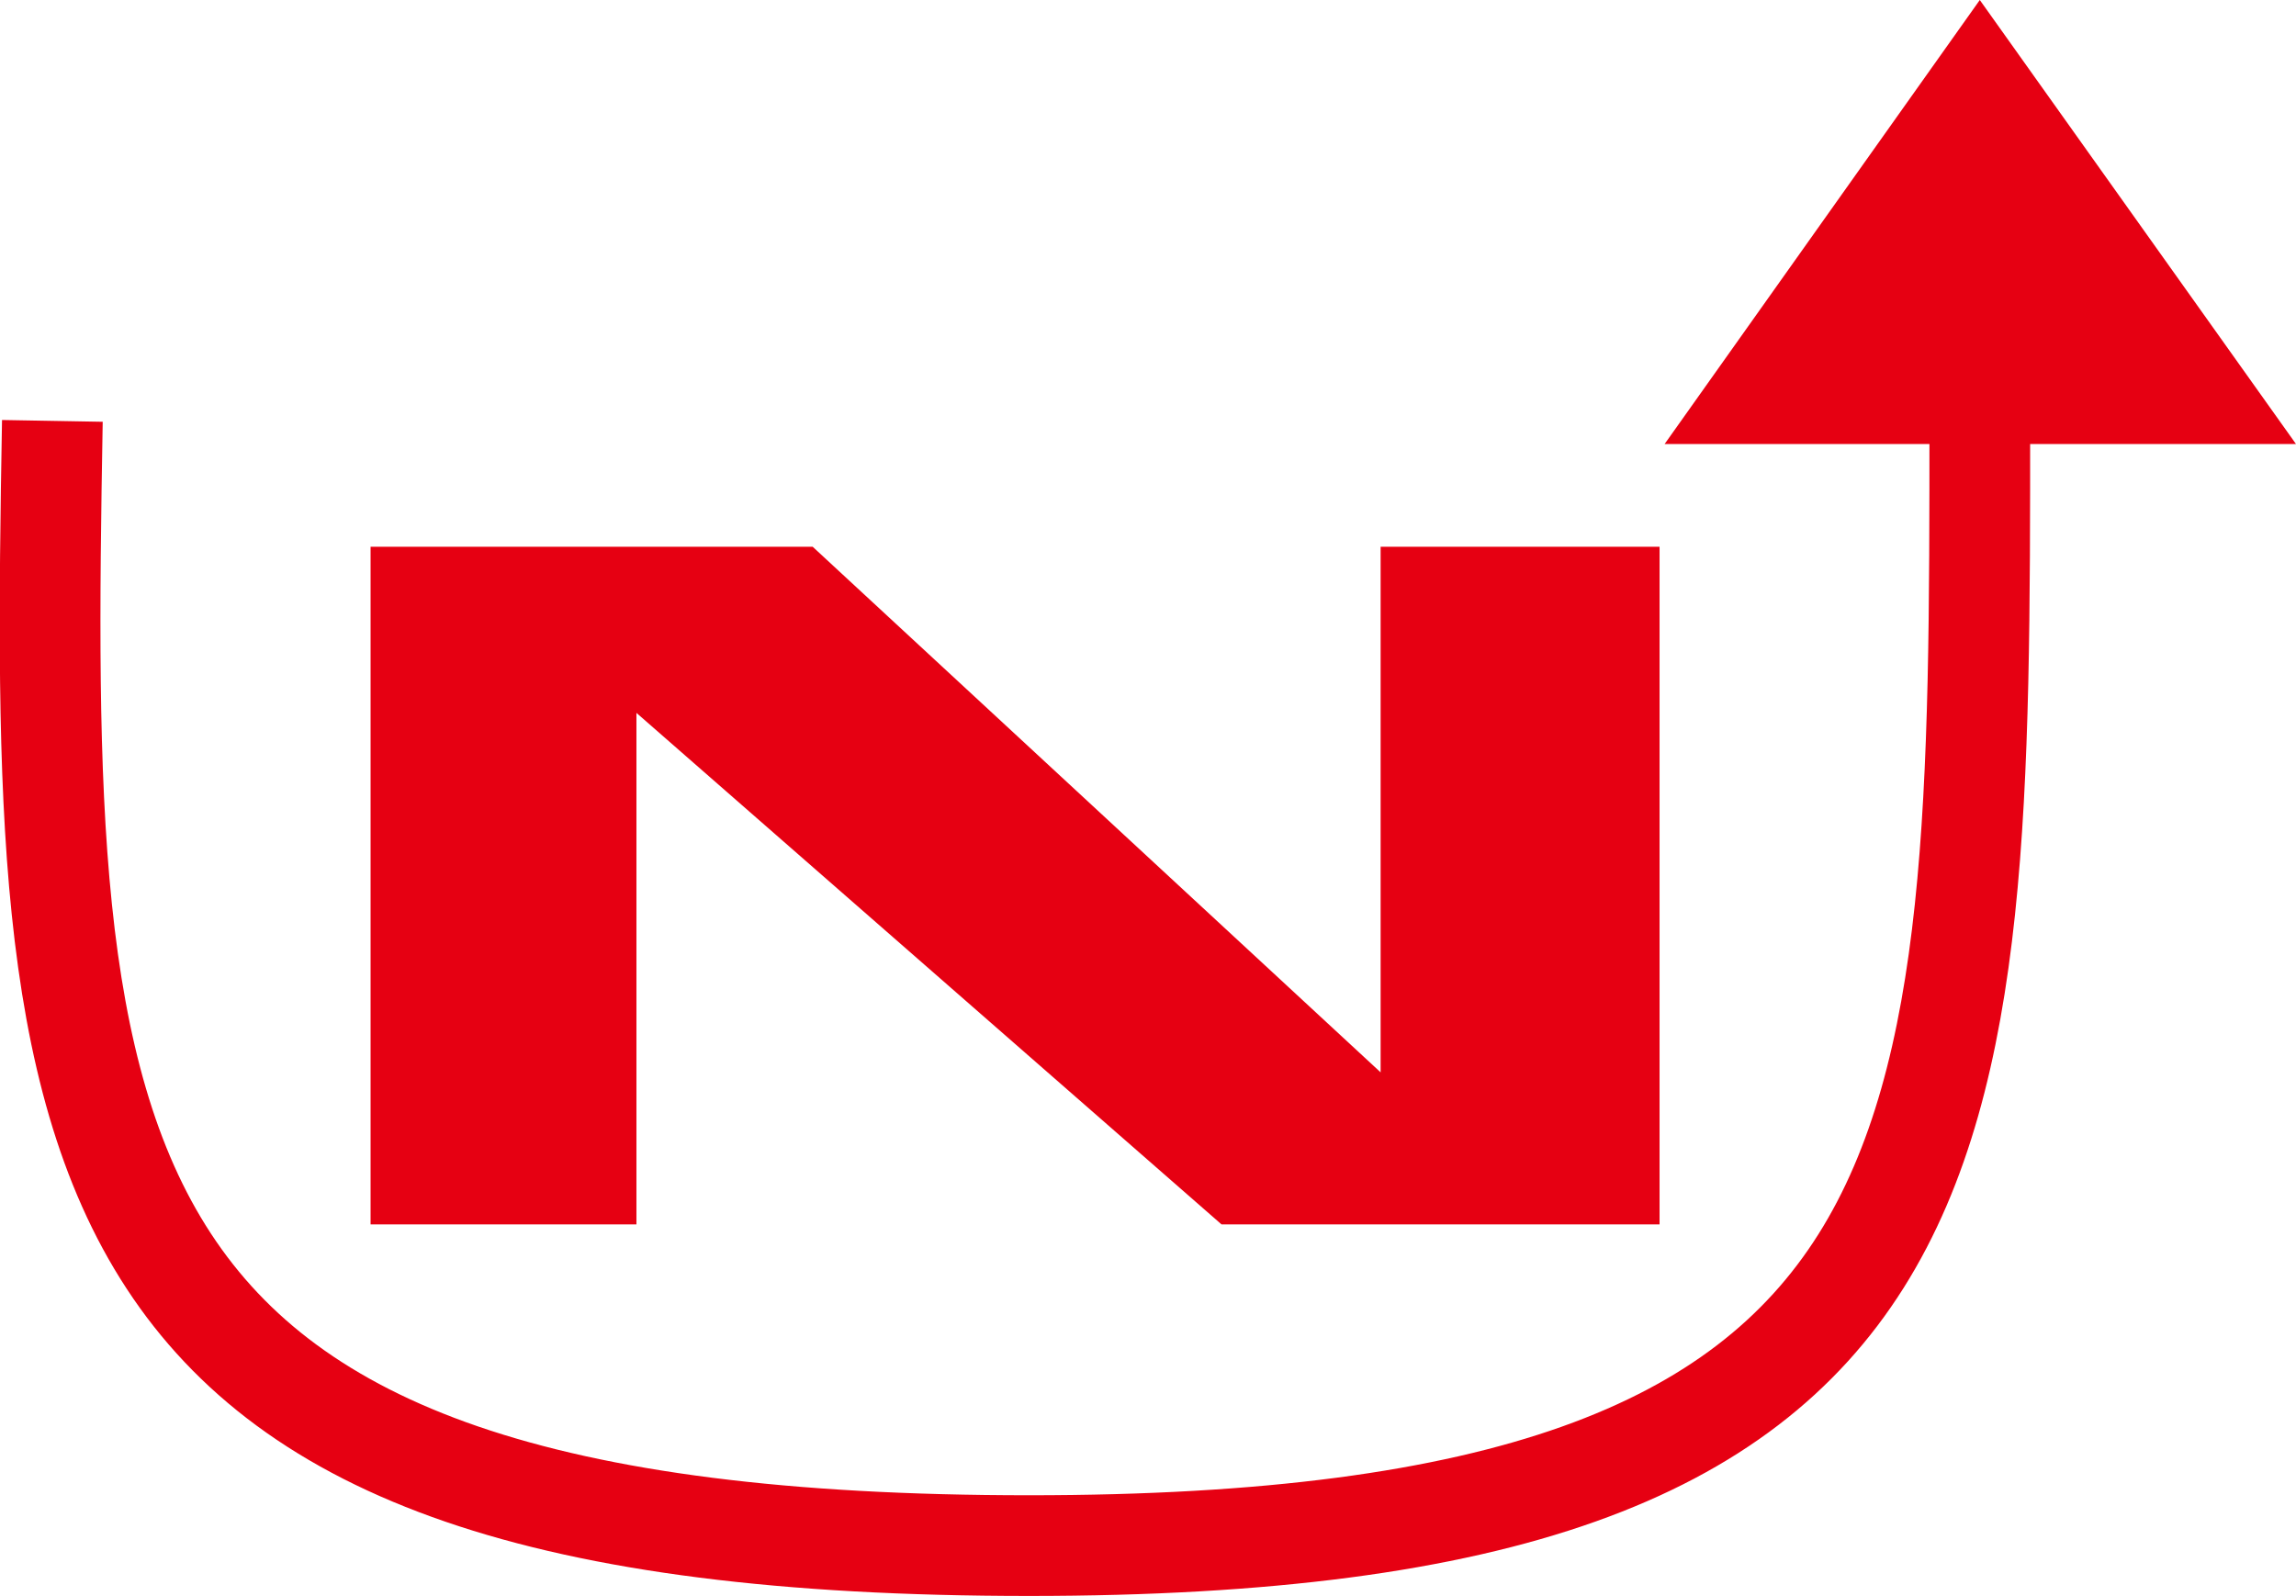
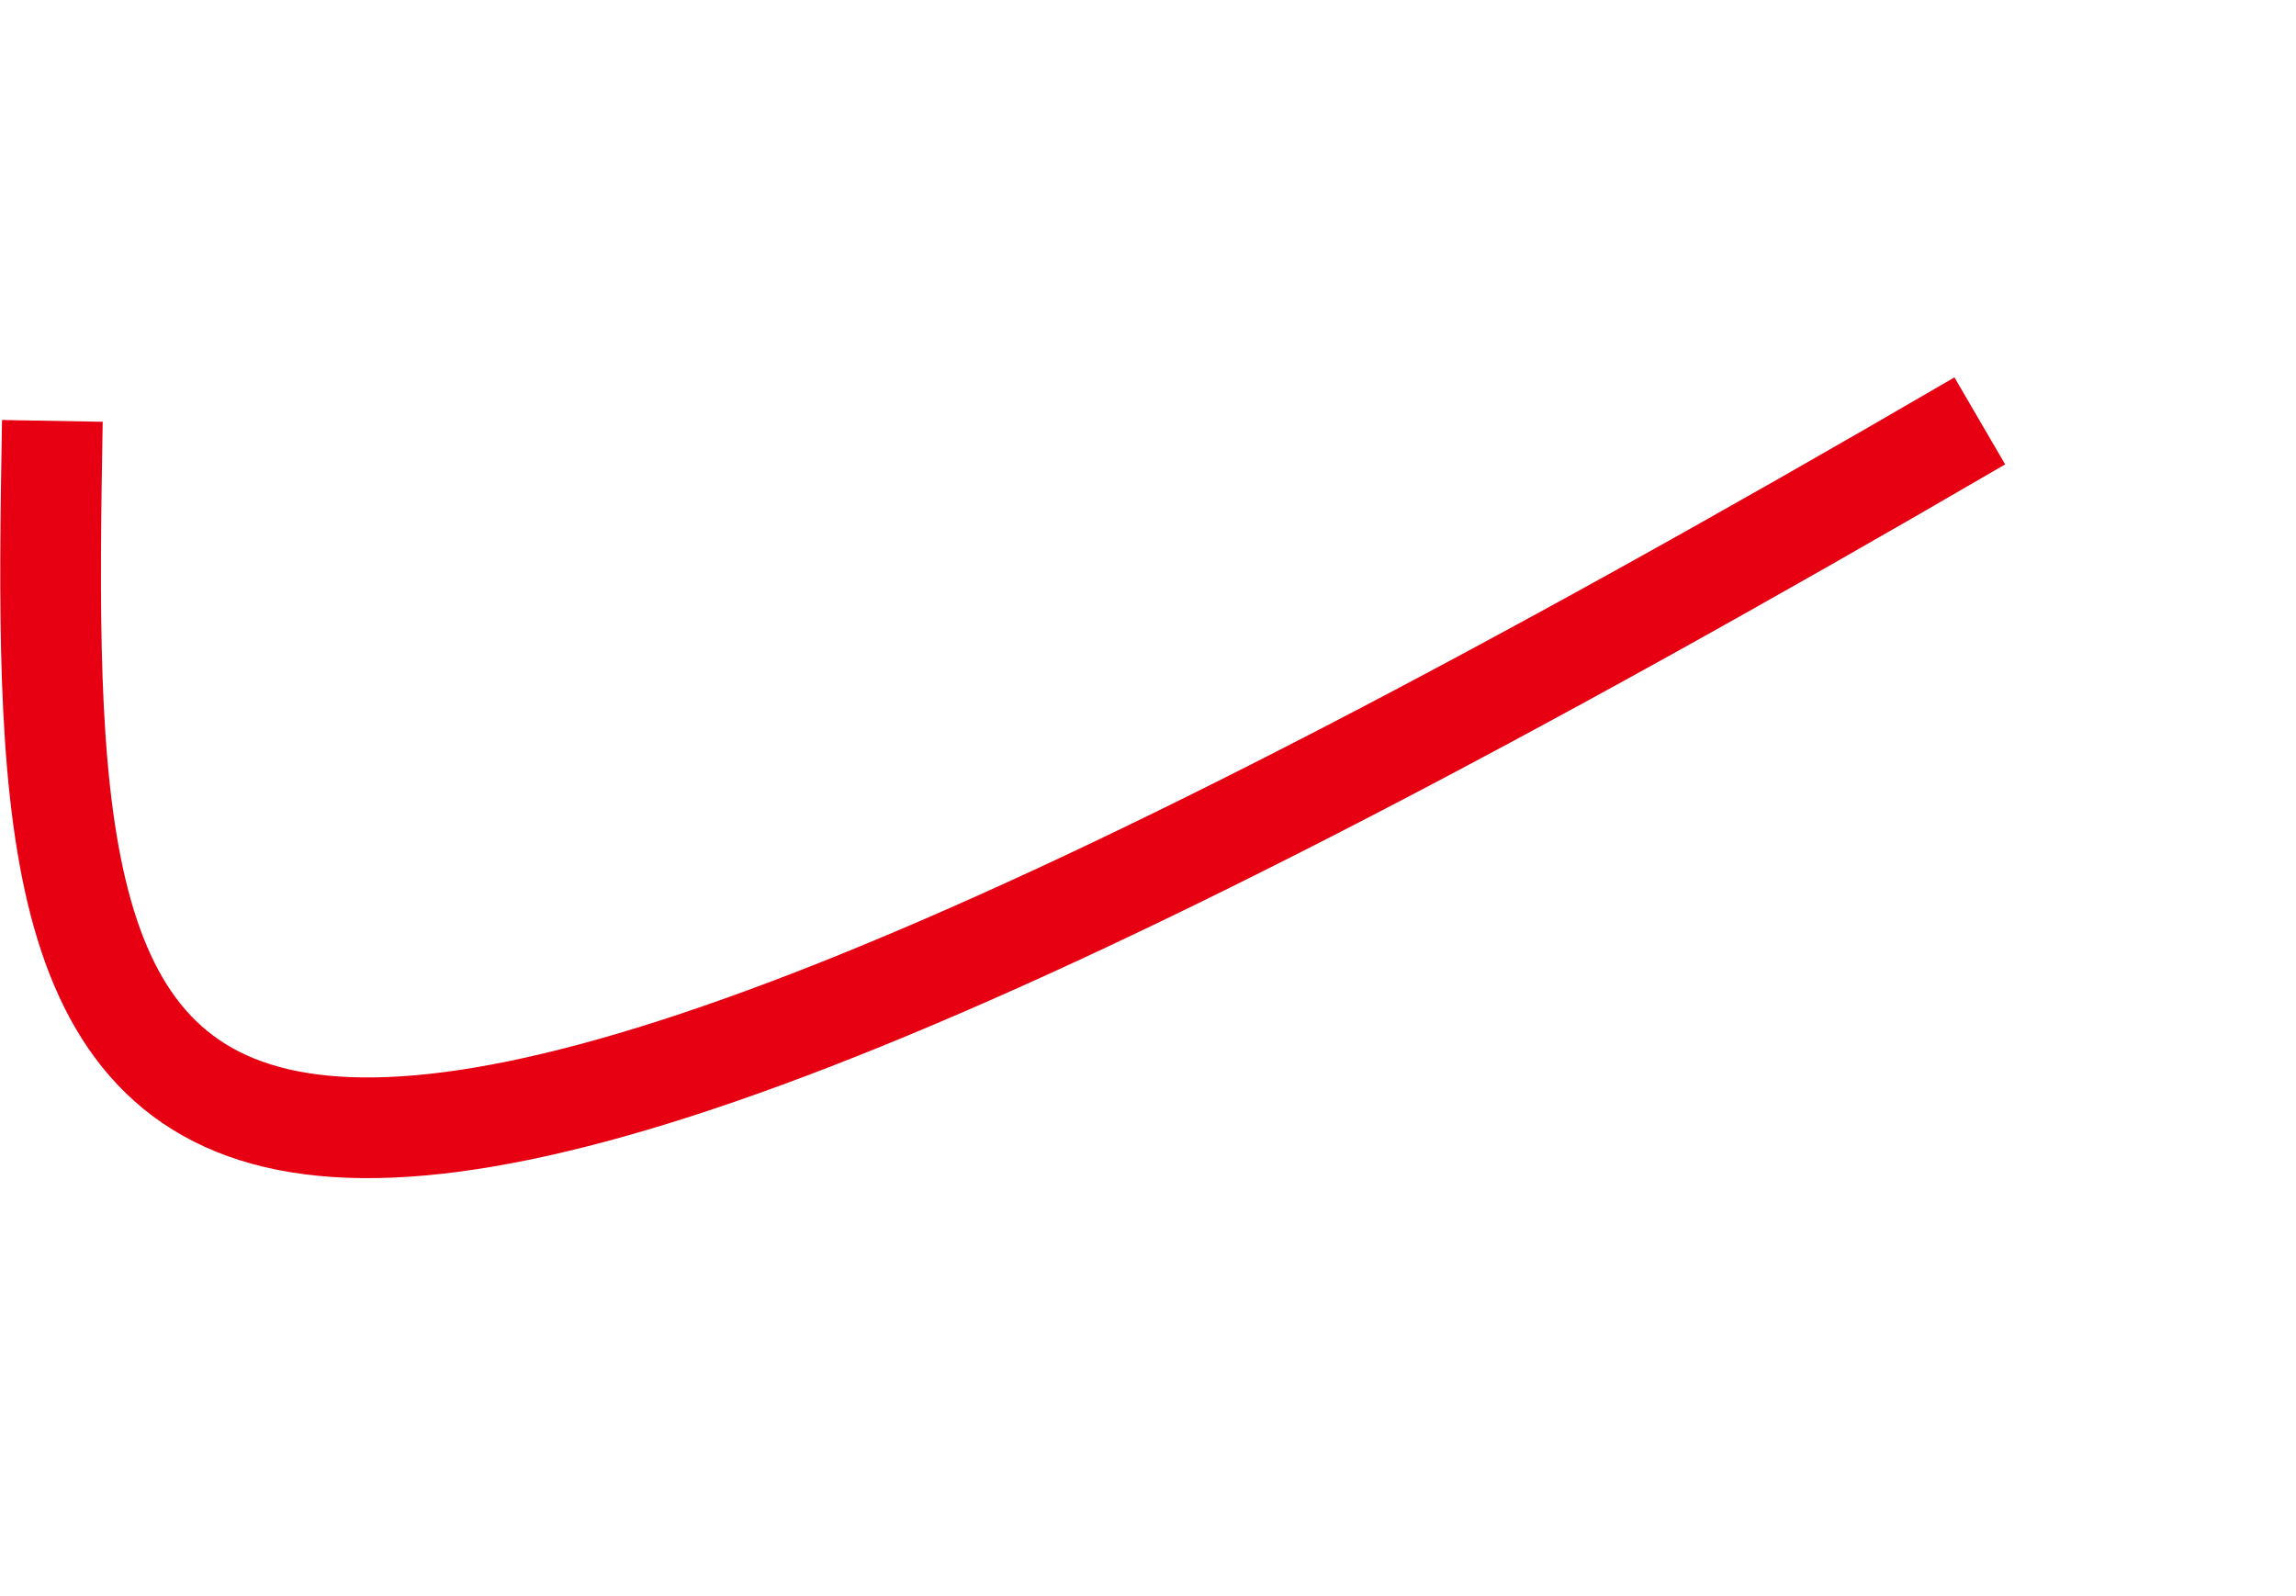
<svg xmlns="http://www.w3.org/2000/svg" viewBox="0 0 22.8 15.85">
  <defs>
    <style>.cls-1{fill:#e60012;}.cls-2{fill:none;stroke:#e60012;stroke-miterlimit:10;}</style>
  </defs>
  <g id="レイヤー_2" data-name="レイヤー 2">
    <g id="レイヤー_1-2" data-name="レイヤー 1">
-       <polygon class="cls-1" points="13.71 5.43 13.71 10.65 8.07 5.43 3.68 5.43 3.68 12.16 6.32 12.16 6.32 7.08 12.13 12.16 16.48 12.16 16.48 5.43 13.71 5.43" />
-       <path class="cls-2" d="M19.66,4.18c0,7.36,0,11.17-9.44,11.17C.5,15.35.39,11.54.52,4.18" />
-       <polygon class="cls-1" points="16.53 4.41 19.66 0 22.8 4.41 16.53 4.41" />
+       <path class="cls-2" d="M19.66,4.18C.5,15.35.39,11.54.52,4.18" />
    </g>
  </g>
</svg>